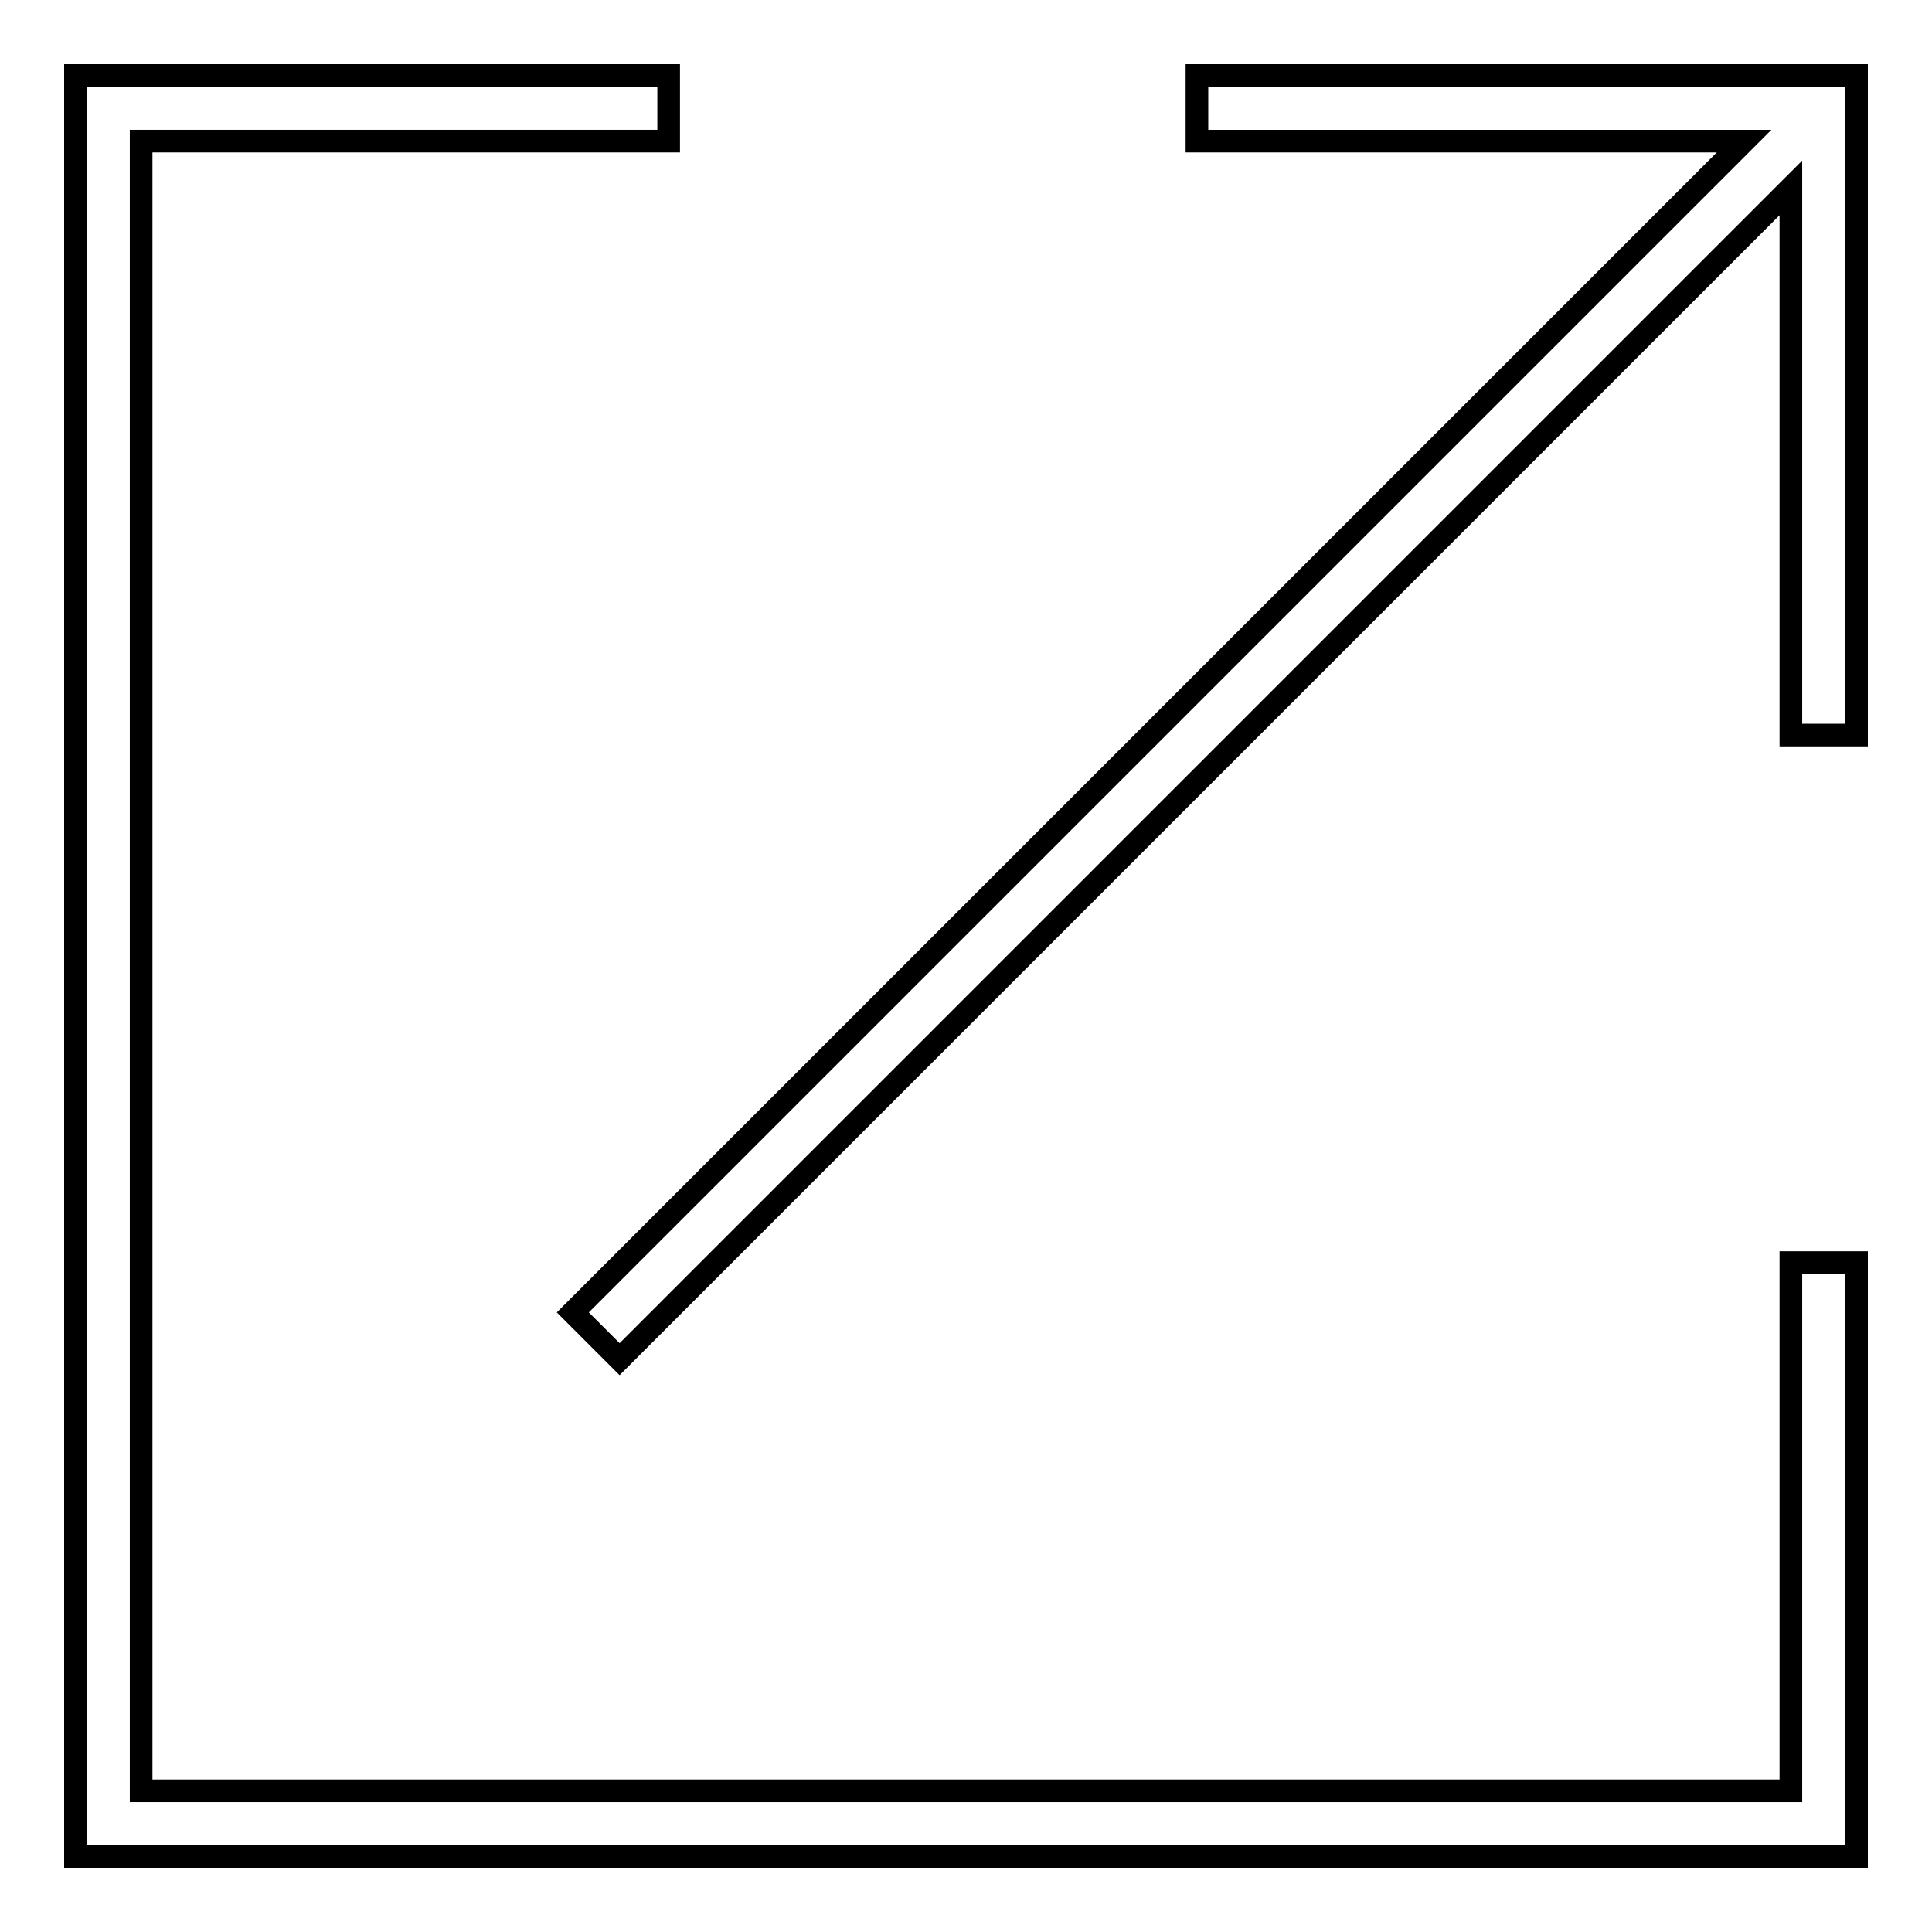
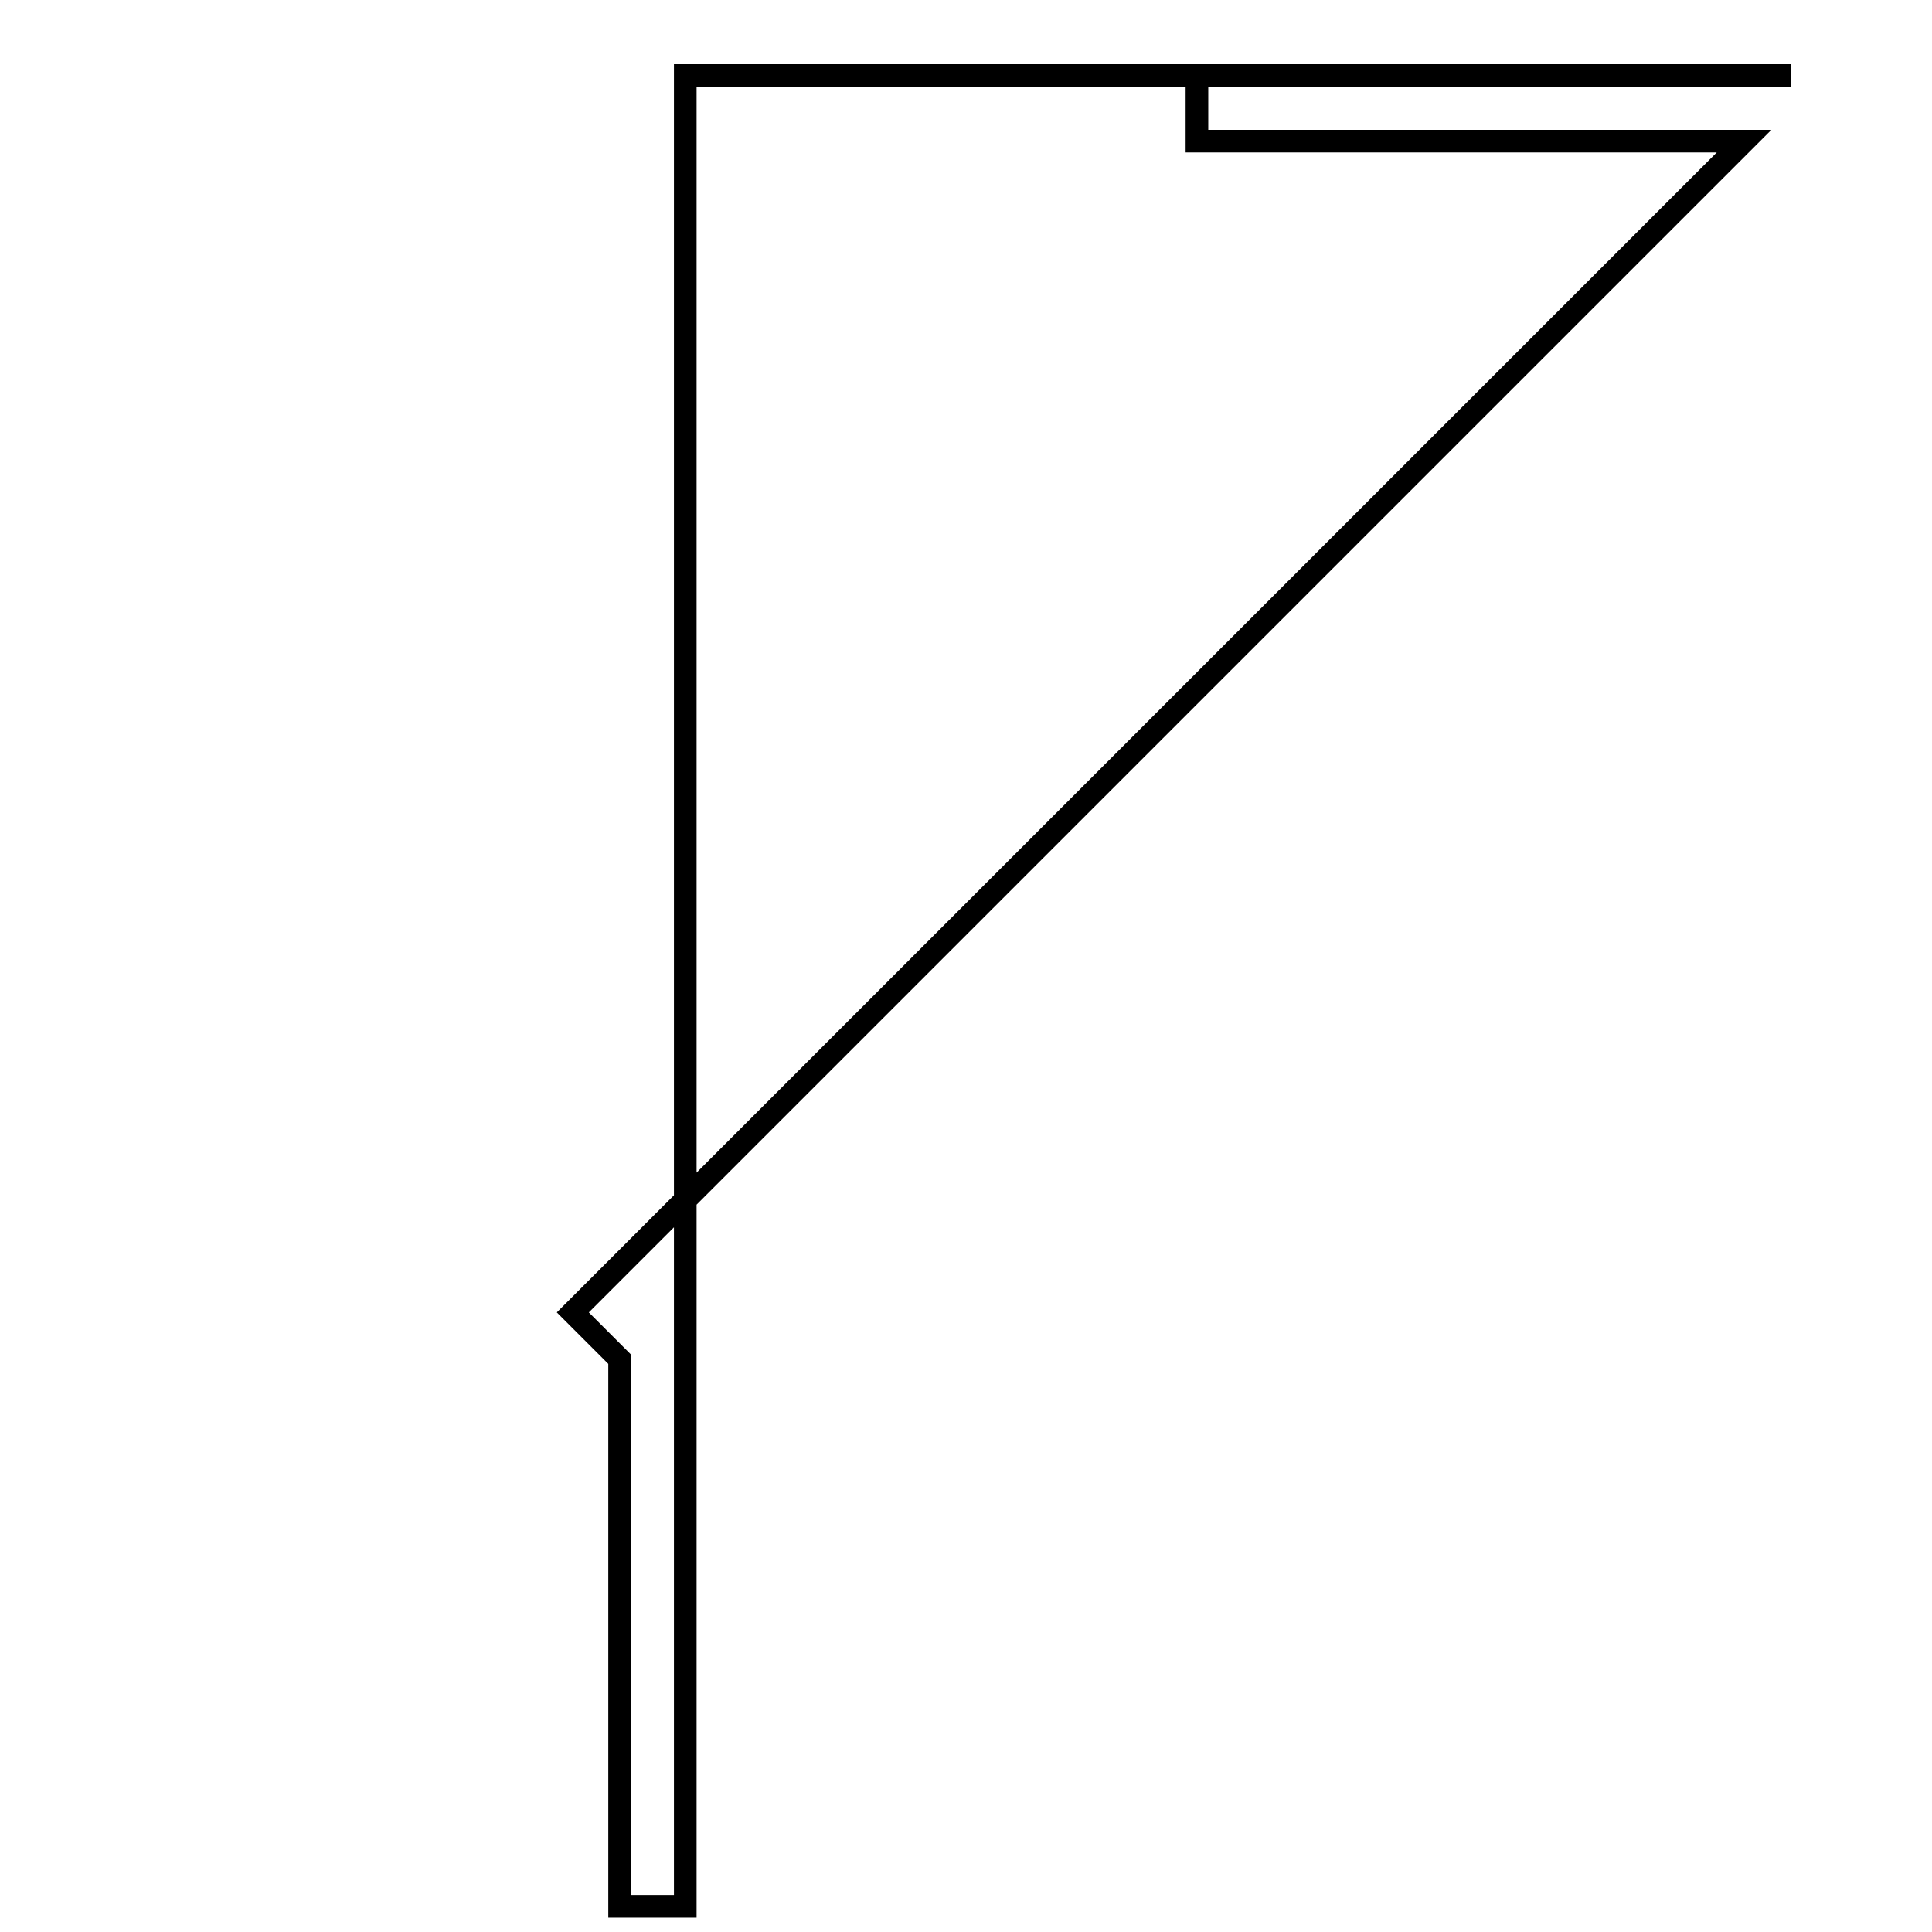
<svg xmlns="http://www.w3.org/2000/svg" version="1.1" x="0px" y="0px" viewBox="0 0 256 256" enable-background="new 0 0 256 256" xml:space="preserve">
  <g>
    <g>
-       <path stroke-width="3" fill-opacity="0" stroke="#000000" d="M237.3,237.3H18.7V18.7h69.9V10H10v236h236v-78.7h-8.7V237.3z" />
-       <path stroke-width="3" fill-opacity="0" stroke="#000000" d="M237.3,10h-78.7v8.7h72.5L75.9,173.9l6.2,6.2L237.3,24.9v72.5h8.7V18.7V10H237.3z" />
+       <path stroke-width="3" fill-opacity="0" stroke="#000000" d="M237.3,10h-78.7v8.7h72.5L75.9,173.9l6.2,6.2v72.5h8.7V18.7V10H237.3z" />
    </g>
  </g>
</svg>